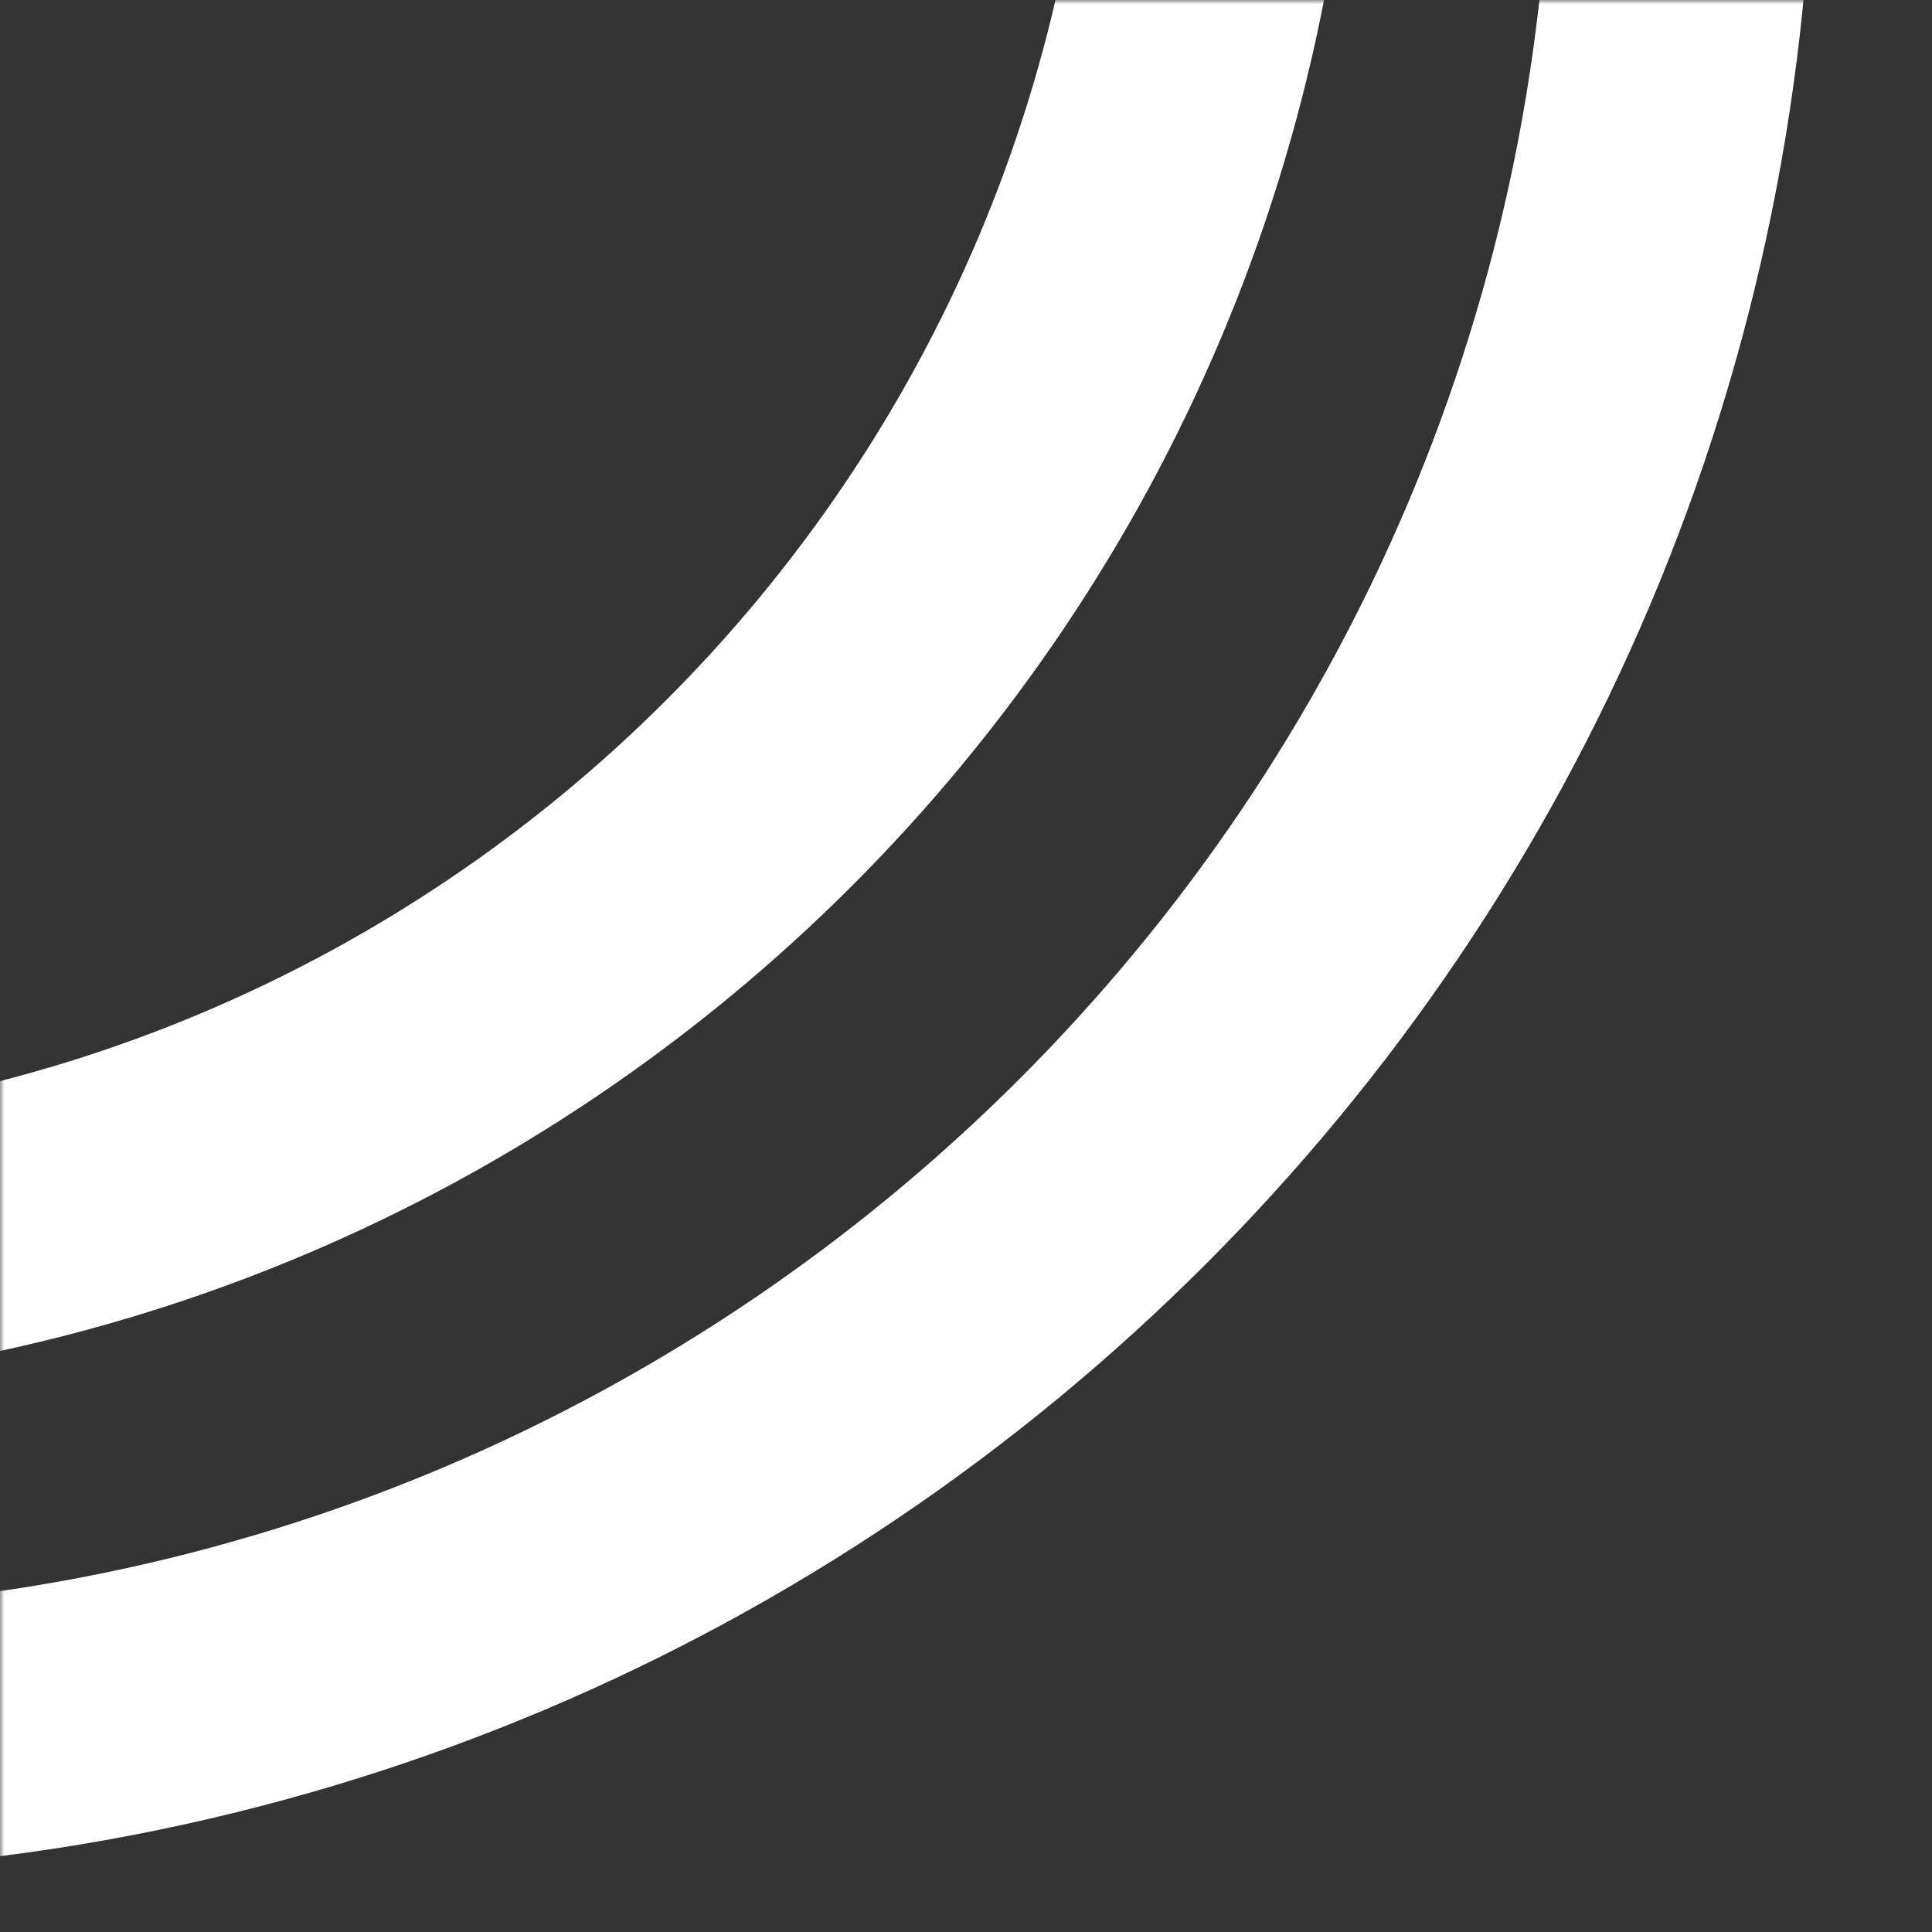
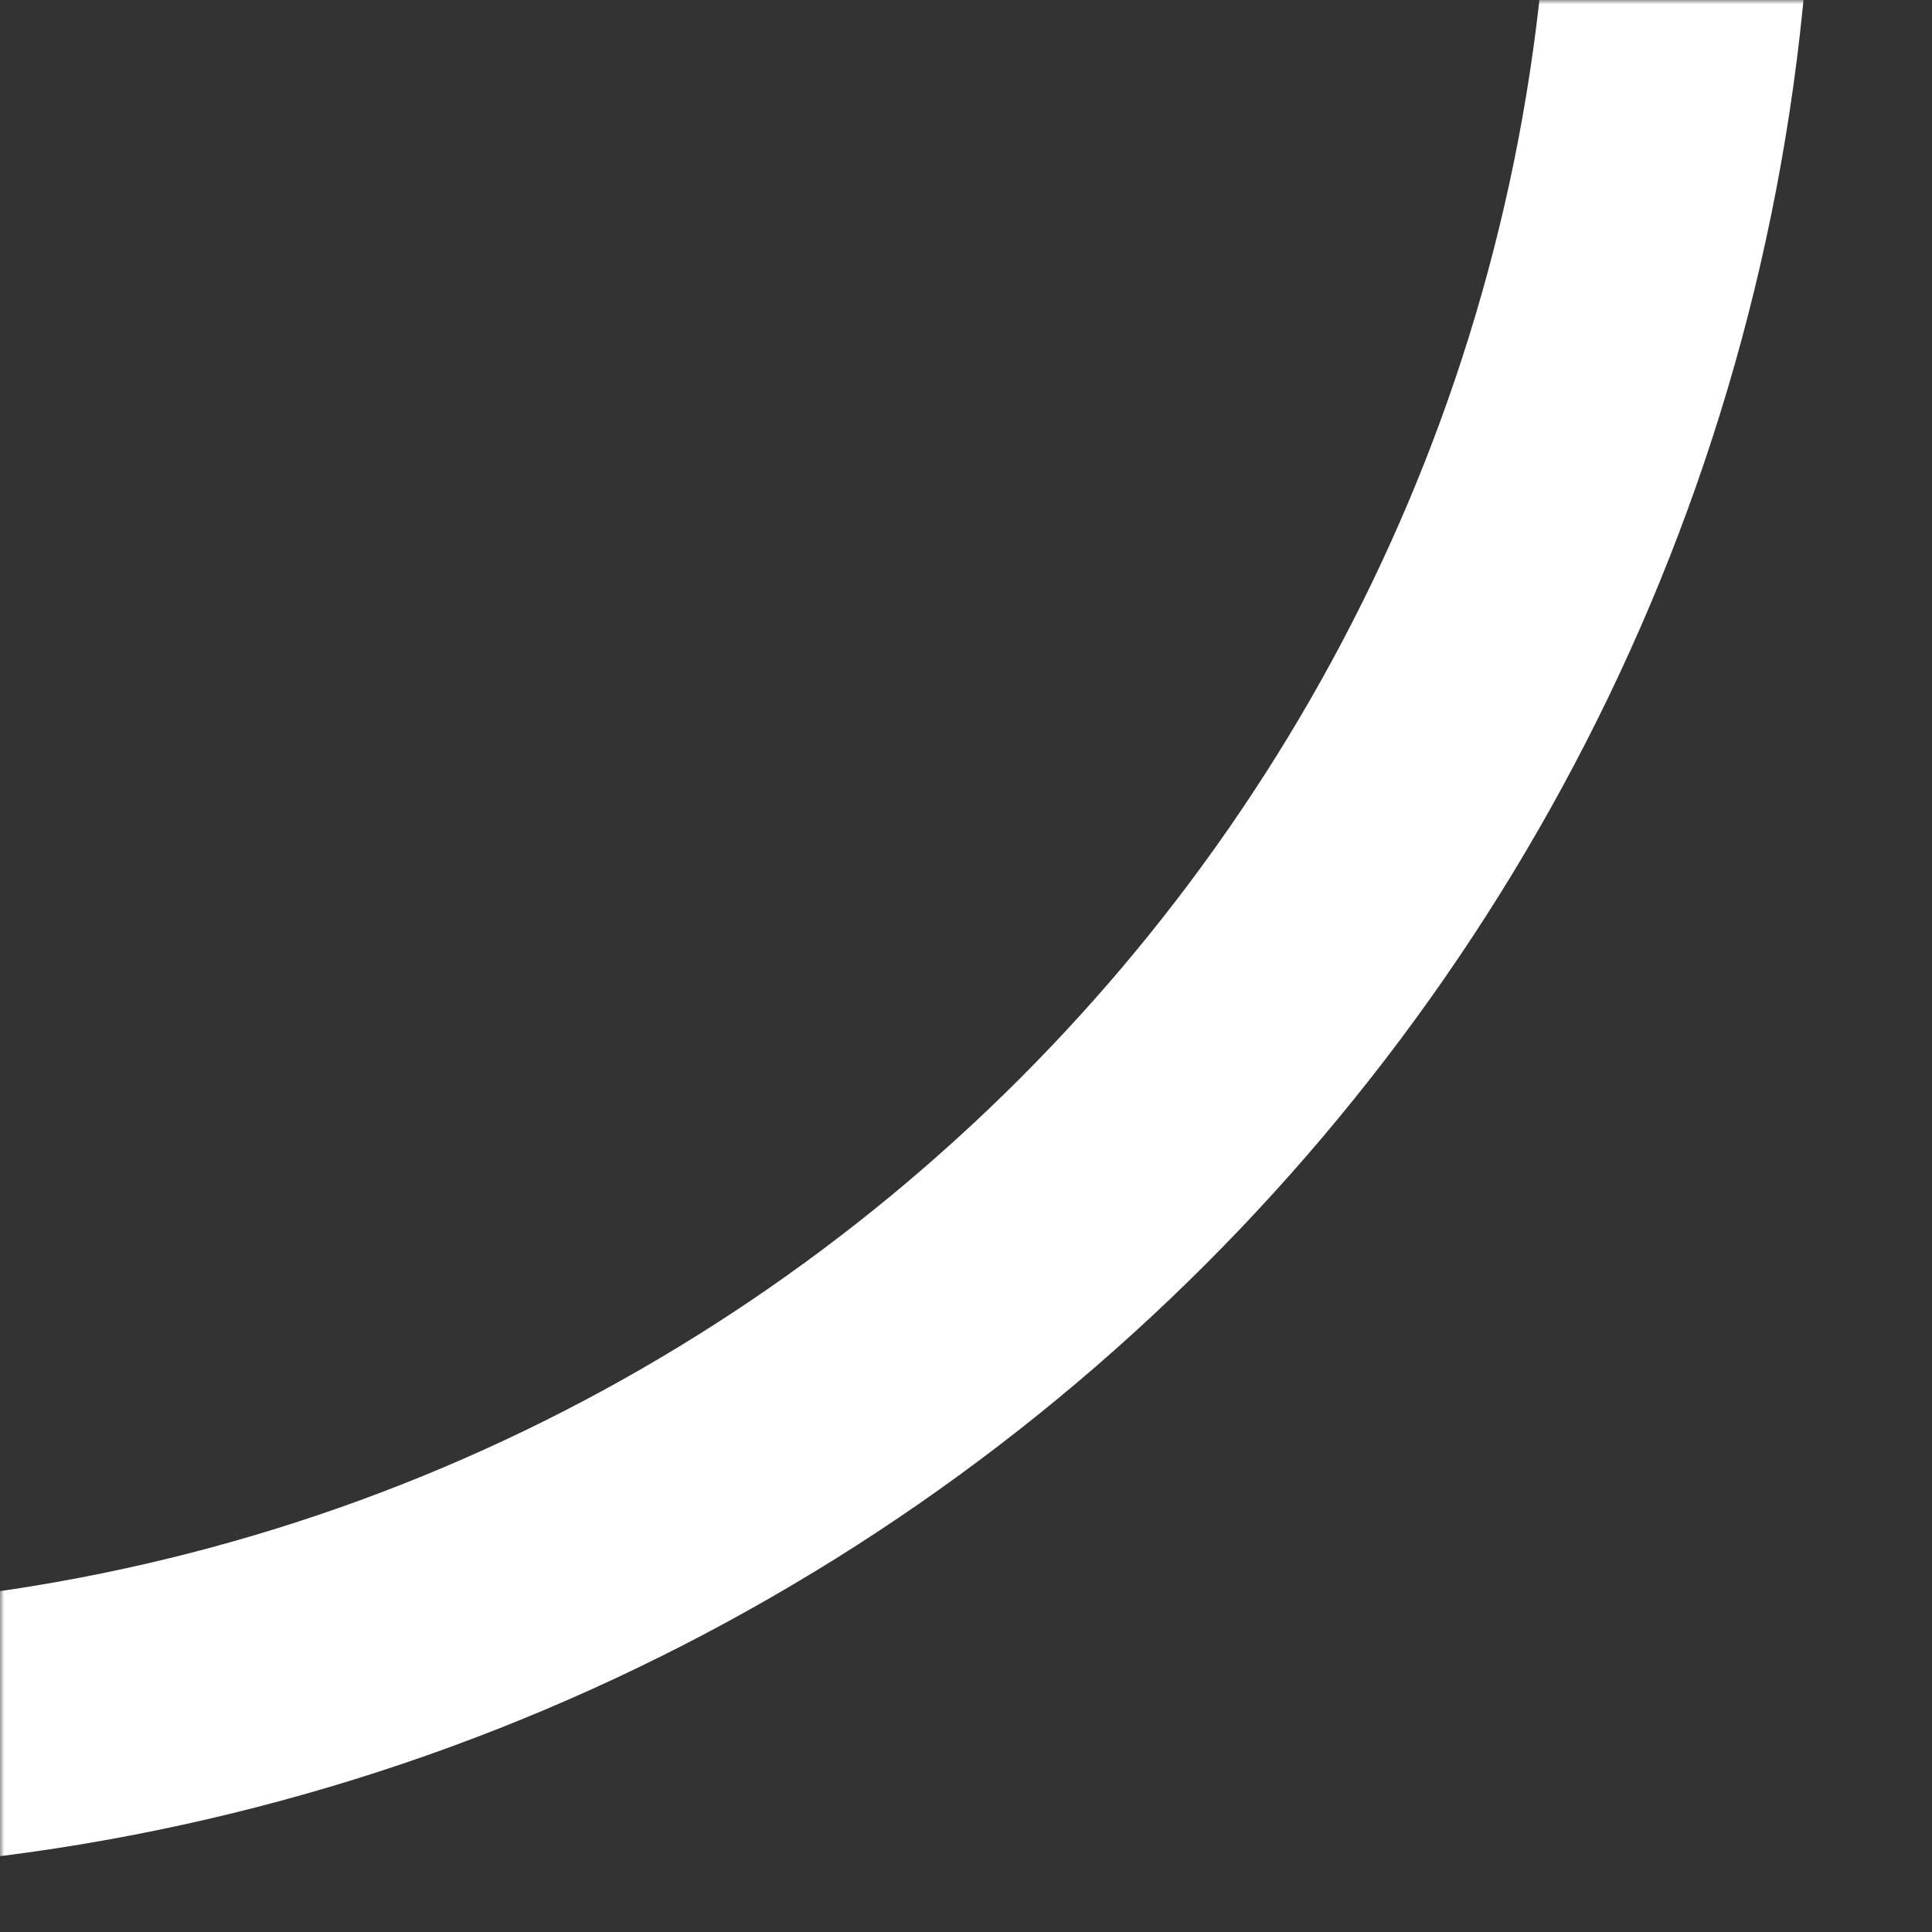
<svg xmlns="http://www.w3.org/2000/svg" width="228" height="228" viewBox="0 0 228 228" fill="none">
  <rect x="0" y="0" width="228" height="228" fill="#333333" stroke="none" />
  <mask id="mask0_431_313" style="mask-type:alpha" maskUnits="userSpaceOnUse" x="0" y="0" width="228" height="228">
    <rect y="228" width="228" height="228" transform="rotate(-90 0 228)" fill="#D9D9D9" />
  </mask>
  <g mask="url(#mask0_431_313)">
-     <path d="M-43 -226.5C60.553 -226.5 144.5 -142.553 144.5 -39C144.5 64.553 60.553 148.5 -43 148.5C-146.553 148.5 -230.5 64.553 -230.5 -39C-230.5 -142.553 -146.553 -226.5 -43 -226.5Z" stroke="white" stroke-width="31" />
    <path d="M-31 -253.5C95.749 -253.5 198.5 -150.749 198.5 -24C198.5 102.749 95.749 205.5 -31 205.5C-157.749 205.5 -260.5 102.749 -260.5 -24C-260.5 -150.749 -157.749 -253.5 -31 -253.5Z" stroke="white" stroke-width="31" />
  </g>
</svg>